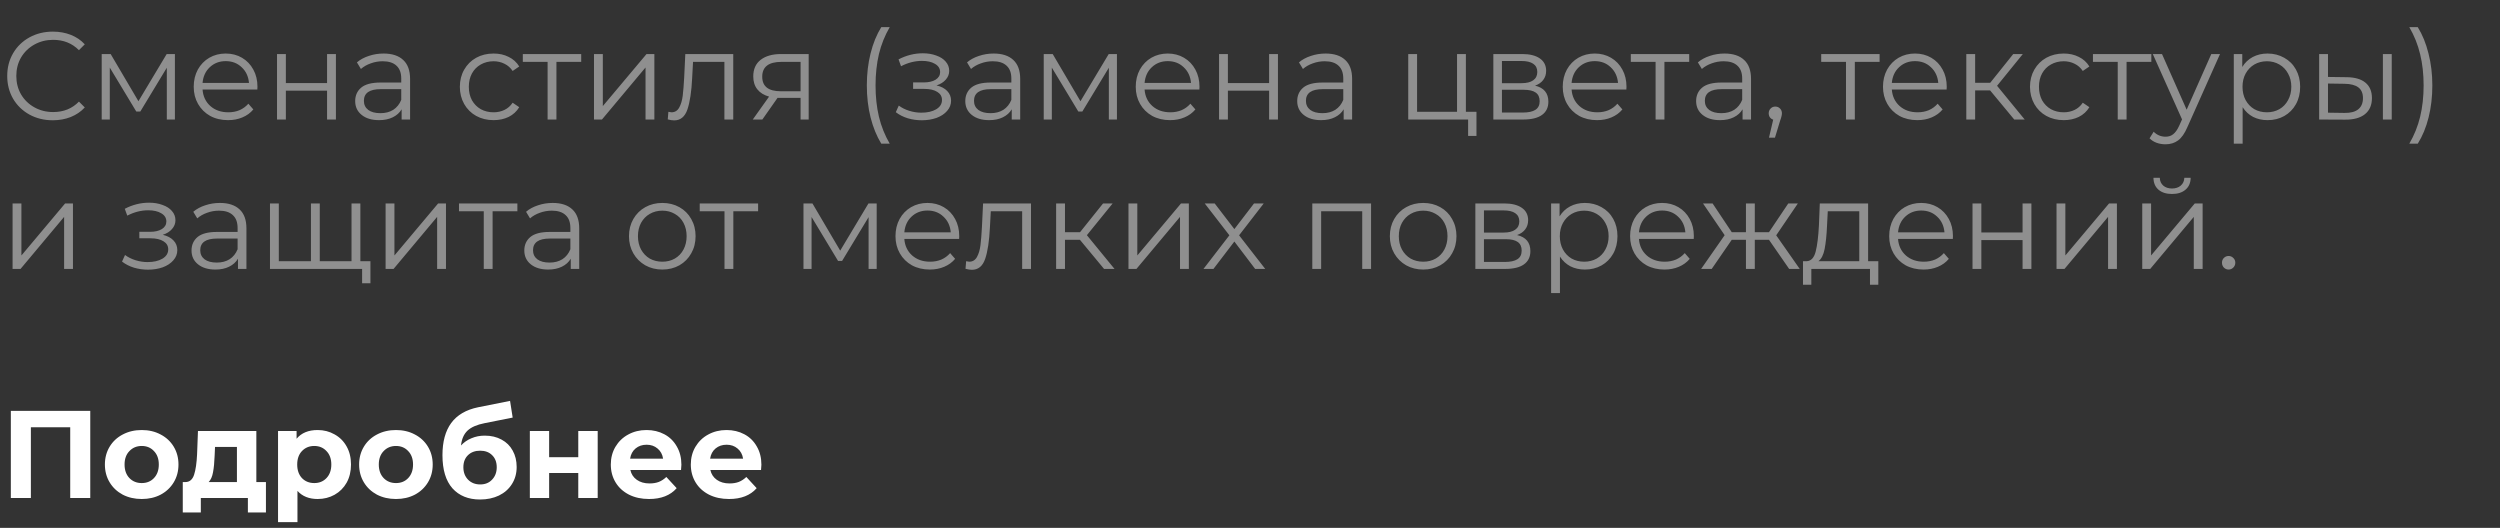
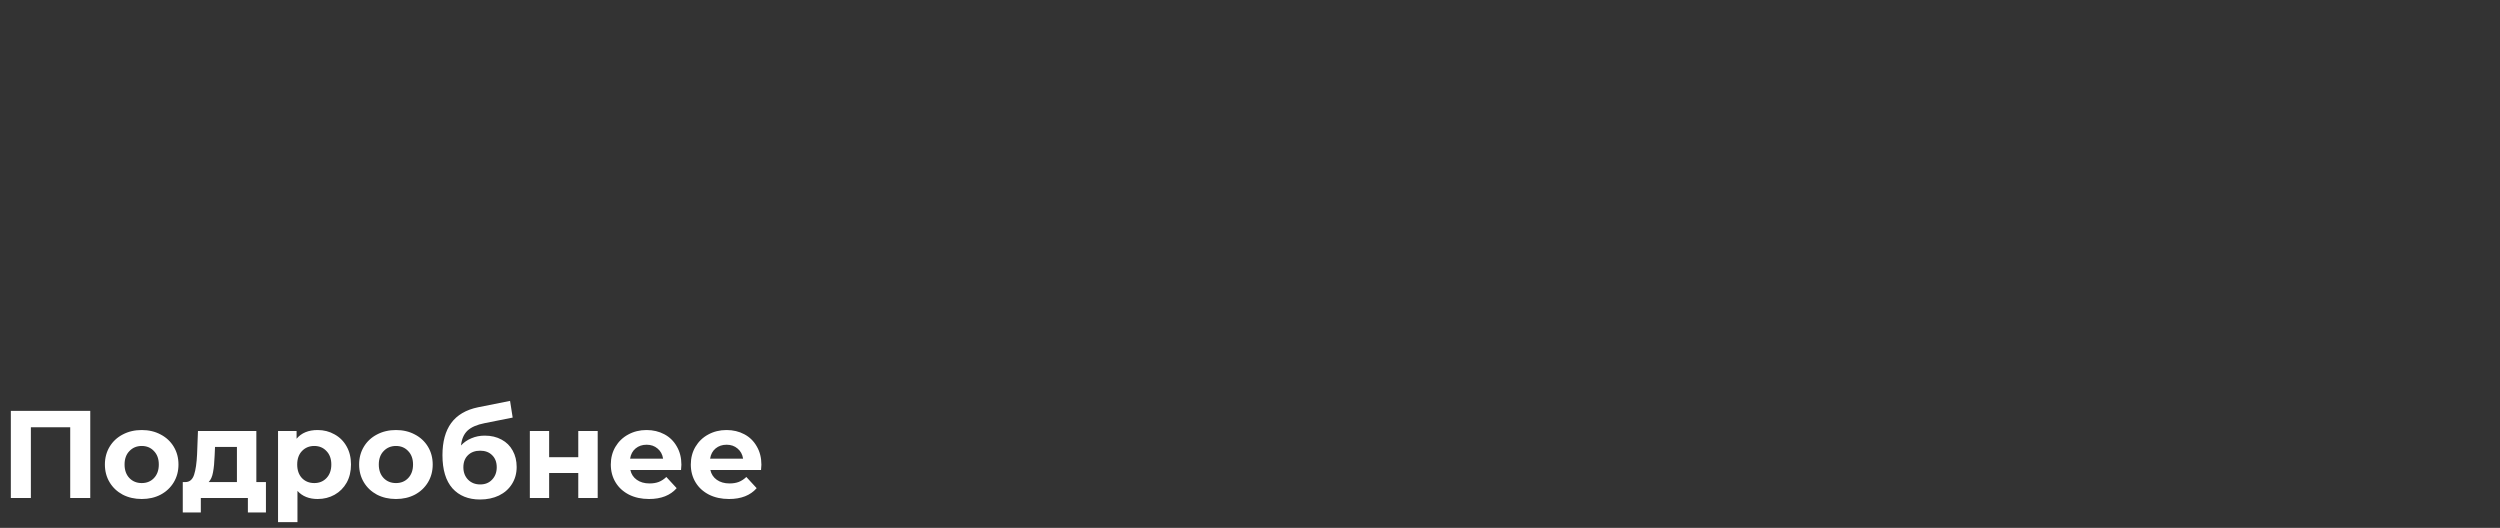
<svg xmlns="http://www.w3.org/2000/svg" width="502" height="106" viewBox="0 0 502 106" fill="none">
  <rect x="0" y="0" width="502" height="106" fill="#333333" stroke="none" />
  <path d="M18.125 82.5V100H14.1V85.8H6.2V100H2.175V82.5H18.125ZM28.463 100.2C27.046 100.2 25.771 99.908 24.638 99.325C23.521 98.725 22.646 97.9 22.013 96.85C21.38 95.8 21.063 94.608 21.063 93.275C21.063 91.942 21.38 90.75 22.013 89.7C22.646 88.65 23.521 87.833 24.638 87.25C25.771 86.65 27.046 86.35 28.463 86.35C29.88 86.35 31.146 86.65 32.263 87.25C33.38 87.833 34.255 88.65 34.888 89.7C35.521 90.75 35.838 91.942 35.838 93.275C35.838 94.608 35.521 95.8 34.888 96.85C34.255 97.9 33.38 98.725 32.263 99.325C31.146 99.908 29.88 100.2 28.463 100.2ZM28.463 97C29.463 97 30.28 96.667 30.913 96C31.563 95.317 31.888 94.408 31.888 93.275C31.888 92.142 31.563 91.242 30.913 90.575C30.28 89.892 29.463 89.55 28.463 89.55C27.463 89.55 26.638 89.892 25.988 90.575C25.338 91.242 25.013 92.142 25.013 93.275C25.013 94.408 25.338 95.317 25.988 96C26.638 96.667 27.463 97 28.463 97ZM53.4 96.8V102.9H49.775V100H40.325V102.9H36.7V96.8H37.25C38.084 96.783 38.658 96.292 38.975 95.325C39.292 94.358 39.492 92.983 39.575 91.2L39.75 86.55H51.475V96.8H53.4ZM43.1 91.475C43.05 92.842 42.942 93.958 42.775 94.825C42.625 95.692 42.334 96.35 41.9 96.8H47.575V89.75H43.175L43.1 91.475ZM63.779 86.35C65.029 86.35 66.163 86.642 67.18 87.225C68.213 87.792 69.021 88.6 69.605 89.65C70.188 90.683 70.48 91.892 70.48 93.275C70.48 94.658 70.188 95.875 69.605 96.925C69.021 97.958 68.213 98.767 67.18 99.35C66.163 99.917 65.029 100.2 63.779 100.2C62.063 100.2 60.713 99.658 59.73 98.575V104.85H55.83V86.55H59.554V88.1C60.521 86.933 61.929 86.35 63.779 86.35ZM63.105 97C64.105 97 64.921 96.667 65.555 96C66.204 95.317 66.529 94.408 66.529 93.275C66.529 92.142 66.204 91.242 65.555 90.575C64.921 89.892 64.105 89.55 63.105 89.55C62.105 89.55 61.279 89.892 60.63 90.575C59.996 91.242 59.679 92.142 59.679 93.275C59.679 94.408 59.996 95.317 60.63 96C61.279 96.667 62.105 97 63.105 97ZM79.513 100.2C78.096 100.2 76.821 99.908 75.688 99.325C74.571 98.725 73.696 97.9 73.063 96.85C72.43 95.8 72.113 94.608 72.113 93.275C72.113 91.942 72.43 90.75 73.063 89.7C73.696 88.65 74.571 87.833 75.688 87.25C76.821 86.65 78.096 86.35 79.513 86.35C80.93 86.35 82.196 86.65 83.313 87.25C84.43 87.833 85.305 88.65 85.938 89.7C86.571 90.75 86.888 91.942 86.888 93.275C86.888 94.608 86.571 95.8 85.938 96.85C85.305 97.9 84.43 98.725 83.313 99.325C82.196 99.908 80.93 100.2 79.513 100.2ZM79.513 97C80.513 97 81.33 96.667 81.963 96C82.613 95.317 82.938 94.408 82.938 93.275C82.938 92.142 82.613 91.242 81.963 90.575C81.33 89.892 80.513 89.55 79.513 89.55C78.513 89.55 77.688 89.892 77.038 90.575C76.388 91.242 76.063 92.142 76.063 93.275C76.063 94.408 76.388 95.317 77.038 96C77.688 96.667 78.513 97 79.513 97ZM97.345 87.475C98.629 87.475 99.754 87.742 100.72 88.275C101.687 88.792 102.429 89.525 102.945 90.475C103.479 91.425 103.745 92.525 103.745 93.775C103.745 95.058 103.429 96.2 102.795 97.2C102.179 98.183 101.312 98.95 100.195 99.5C99.079 100.033 97.812 100.3 96.395 100.3C94.045 100.3 92.195 99.55 90.845 98.05C89.512 96.533 88.845 94.317 88.845 91.4C88.845 88.7 89.429 86.55 90.595 84.95C91.779 83.333 93.587 82.275 96.02 81.775L102.42 80.5L102.945 83.85L97.295 84.975C95.762 85.275 94.62 85.775 93.87 86.475C93.137 87.175 92.704 88.167 92.57 89.45C93.154 88.817 93.854 88.333 94.67 88C95.487 87.65 96.379 87.475 97.345 87.475ZM96.42 97.275C97.42 97.275 98.22 96.95 98.82 96.3C99.437 95.65 99.745 94.825 99.745 93.825C99.745 92.808 99.437 92 98.82 91.4C98.22 90.8 97.42 90.5 96.42 90.5C95.404 90.5 94.587 90.8 93.97 91.4C93.354 92 93.045 92.808 93.045 93.825C93.045 94.842 93.362 95.675 93.995 96.325C94.629 96.958 95.437 97.275 96.42 97.275ZM106.392 86.55H110.267V91.8H116.117V86.55H120.017V100H116.117V94.975H110.267V100H106.392V86.55ZM136.825 93.325C136.825 93.375 136.8 93.725 136.75 94.375H126.575C126.758 95.208 127.192 95.867 127.875 96.35C128.558 96.833 129.408 97.075 130.425 97.075C131.125 97.075 131.742 96.975 132.275 96.775C132.825 96.558 133.333 96.225 133.8 95.775L135.875 98.025C134.608 99.475 132.758 100.2 130.325 100.2C128.808 100.2 127.467 99.908 126.3 99.325C125.133 98.725 124.233 97.9 123.6 96.85C122.967 95.8 122.65 94.608 122.65 93.275C122.65 91.958 122.958 90.775 123.575 89.725C124.208 88.658 125.067 87.833 126.15 87.25C127.25 86.65 128.475 86.35 129.825 86.35C131.142 86.35 132.333 86.633 133.4 87.2C134.467 87.767 135.3 88.583 135.9 89.65C136.517 90.7 136.825 91.925 136.825 93.325ZM129.85 89.3C128.967 89.3 128.225 89.55 127.625 90.05C127.025 90.55 126.658 91.233 126.525 92.1H133.15C133.017 91.25 132.65 90.575 132.05 90.075C131.45 89.558 130.717 89.3 129.85 89.3ZM152.889 93.325C152.889 93.375 152.864 93.725 152.814 94.375H142.639C142.823 95.208 143.256 95.867 143.939 96.35C144.623 96.833 145.473 97.075 146.489 97.075C147.189 97.075 147.806 96.975 148.339 96.775C148.889 96.558 149.398 96.225 149.864 95.775L151.939 98.025C150.673 99.475 148.823 100.2 146.389 100.2C144.873 100.2 143.531 99.908 142.364 99.325C141.198 98.725 140.298 97.9 139.664 96.85C139.031 95.8 138.714 94.608 138.714 93.275C138.714 91.958 139.023 90.775 139.639 89.725C140.273 88.658 141.131 87.833 142.214 87.25C143.314 86.65 144.539 86.35 145.889 86.35C147.206 86.35 148.398 86.633 149.464 87.2C150.531 87.767 151.364 88.583 151.964 89.65C152.581 90.7 152.889 91.925 152.889 93.325ZM145.914 89.3C145.031 89.3 144.289 89.55 143.689 90.05C143.089 90.55 142.723 91.233 142.589 92.1H149.214C149.081 91.25 148.714 90.575 148.114 90.075C147.514 89.558 146.781 89.3 145.914 89.3Z" fill="white" />
-   <path d="M10.6 24.15C8.867 24.15 7.3 23.767 5.9 23C4.517 22.233 3.425 21.175 2.625 19.825C1.842 18.458 1.45 16.933 1.45 15.25C1.45 13.567 1.842 12.05 2.625 10.7C3.425 9.333 4.525 8.267 5.925 7.5C7.325 6.733 8.892 6.35 10.625 6.35C11.925 6.35 13.125 6.567 14.225 7C15.325 7.433 16.258 8.067 17.025 8.9L15.85 10.075C14.483 8.692 12.758 8 10.675 8C9.292 8 8.033 8.317 6.9 8.95C5.767 9.583 4.875 10.45 4.225 11.55C3.592 12.65 3.275 13.883 3.275 15.25C3.275 16.617 3.592 17.85 4.225 18.95C4.875 20.05 5.767 20.917 6.9 21.55C8.033 22.183 9.292 22.5 10.675 22.5C12.775 22.5 14.5 21.8 15.85 20.4L17.025 21.575C16.258 22.408 15.317 23.05 14.2 23.5C13.1 23.933 11.9 24.15 10.6 24.15ZM35.12 10.85V24H33.495V13.6L28.171 22.4H27.37L22.046 13.575V24H20.421V10.85H22.221L27.796 20.325L33.471 10.85H35.12ZM51.672 17.975H40.672C40.772 19.342 41.297 20.45 42.246 21.3C43.197 22.133 44.397 22.55 45.846 22.55C46.663 22.55 47.413 22.408 48.096 22.125C48.78 21.825 49.371 21.392 49.871 20.825L50.871 21.975C50.288 22.675 49.555 23.208 48.672 23.575C47.805 23.942 46.846 24.125 45.797 24.125C44.447 24.125 43.246 23.842 42.197 23.275C41.163 22.692 40.355 21.892 39.772 20.875C39.188 19.858 38.897 18.708 38.897 17.425C38.897 16.142 39.172 14.992 39.721 13.975C40.288 12.958 41.055 12.167 42.022 11.6C43.005 11.033 44.105 10.75 45.322 10.75C46.538 10.75 47.63 11.033 48.596 11.6C49.563 12.167 50.322 12.958 50.871 13.975C51.422 14.975 51.697 16.125 51.697 17.425L51.672 17.975ZM45.322 12.275C44.055 12.275 42.988 12.683 42.121 13.5C41.272 14.3 40.788 15.35 40.672 16.65H49.996C49.88 15.35 49.388 14.3 48.522 13.5C47.672 12.683 46.605 12.275 45.322 12.275ZM55.626 10.85H57.401V16.675H65.676V10.85H67.451V24H65.676V18.2H57.401V24H55.626V10.85ZM77.021 10.75C78.737 10.75 80.054 11.183 80.971 12.05C81.887 12.9 82.346 14.167 82.346 15.85V24H80.646V21.95C80.246 22.633 79.654 23.167 78.871 23.55C78.104 23.933 77.187 24.125 76.121 24.125C74.654 24.125 73.487 23.775 72.621 23.075C71.754 22.375 71.321 21.45 71.321 20.3C71.321 19.183 71.721 18.283 72.521 17.6C73.337 16.917 74.629 16.575 76.396 16.575H80.571V15.775C80.571 14.642 80.254 13.783 79.621 13.2C78.987 12.6 78.062 12.3 76.846 12.3C76.012 12.3 75.212 12.442 74.446 12.725C73.679 12.992 73.021 13.367 72.471 13.85L71.671 12.525C72.337 11.958 73.137 11.525 74.071 11.225C75.004 10.908 75.987 10.75 77.021 10.75ZM76.396 22.725C77.396 22.725 78.254 22.5 78.971 22.05C79.687 21.583 80.221 20.917 80.571 20.05V17.9H76.446C74.196 17.9 73.071 18.683 73.071 20.25C73.071 21.017 73.362 21.625 73.946 22.075C74.529 22.508 75.346 22.725 76.396 22.725ZM99.114 24.125C97.814 24.125 96.647 23.842 95.614 23.275C94.597 22.708 93.797 21.917 93.214 20.9C92.63 19.867 92.339 18.708 92.339 17.425C92.339 16.142 92.63 14.992 93.214 13.975C93.797 12.958 94.597 12.167 95.614 11.6C96.647 11.033 97.814 10.75 99.114 10.75C100.247 10.75 101.256 10.975 102.139 11.425C103.039 11.858 103.747 12.5 104.264 13.35L102.939 14.25C102.506 13.6 101.956 13.117 101.289 12.8C100.622 12.467 99.897 12.3 99.114 12.3C98.164 12.3 97.305 12.517 96.539 12.95C95.789 13.367 95.197 13.967 94.764 14.75C94.347 15.533 94.139 16.425 94.139 17.425C94.139 18.442 94.347 19.342 94.764 20.125C95.197 20.892 95.789 21.492 96.539 21.925C97.305 22.342 98.164 22.55 99.114 22.55C99.897 22.55 100.622 22.392 101.289 22.075C101.956 21.758 102.506 21.275 102.939 20.625L104.264 21.525C103.747 22.375 103.039 23.025 102.139 23.475C101.239 23.908 100.231 24.125 99.114 24.125ZM116.707 12.425H111.732V24H109.957V12.425H104.982V10.85H116.707V12.425ZM119.273 10.85H121.048V21.3L129.823 10.85H131.398V24H129.623V13.55L120.873 24H119.273V10.85ZM147.235 10.85V24H145.46V12.425H139.16L138.985 15.675C138.852 18.408 138.535 20.508 138.035 21.975C137.535 23.442 136.643 24.175 135.36 24.175C135.01 24.175 134.585 24.108 134.085 23.975L134.21 22.45C134.51 22.517 134.718 22.55 134.835 22.55C135.518 22.55 136.035 22.233 136.385 21.6C136.735 20.967 136.968 20.183 137.085 19.25C137.202 18.317 137.302 17.083 137.385 15.55L137.61 10.85H147.235ZM162.381 10.85V24H160.756V19.65H156.631H156.131L153.081 24H151.156L154.431 19.4C153.414 19.117 152.631 18.633 152.081 17.95C151.531 17.267 151.256 16.4 151.256 15.35C151.256 13.883 151.756 12.767 152.756 12C153.756 11.233 155.123 10.85 156.856 10.85H162.381ZM153.056 15.4C153.056 17.35 154.298 18.325 156.781 18.325H160.756V12.425H156.906C154.339 12.425 153.056 13.417 153.056 15.4ZM176.96 28.85C176.027 27.317 175.31 25.558 174.81 23.575C174.31 21.575 174.06 19.433 174.06 17.15C174.06 14.867 174.31 12.725 174.81 10.725C175.31 8.708 176.027 6.95 176.96 5.45H178.66C177.677 7.133 176.952 8.942 176.485 10.875C176.035 12.808 175.81 14.9 175.81 17.15C175.81 19.4 176.035 21.492 176.485 23.425C176.952 25.358 177.677 27.167 178.66 28.85H176.96ZM188.051 17.15C188.984 17.367 189.701 17.742 190.201 18.275C190.718 18.808 190.976 19.458 190.976 20.225C190.976 20.992 190.709 21.675 190.176 22.275C189.659 22.875 188.951 23.342 188.051 23.675C187.151 23.992 186.159 24.15 185.076 24.15C184.126 24.15 183.193 24.017 182.276 23.75C181.359 23.467 180.559 23.058 179.876 22.525L180.476 21.2C181.076 21.65 181.776 22 182.576 22.25C183.376 22.5 184.184 22.625 185.001 22.625C186.218 22.625 187.209 22.4 187.976 21.95C188.759 21.483 189.151 20.858 189.151 20.075C189.151 19.375 188.834 18.833 188.201 18.45C187.568 18.05 186.701 17.85 185.601 17.85H183.351V16.55H185.501C186.484 16.55 187.276 16.367 187.876 16C188.476 15.617 188.776 15.108 188.776 14.475C188.776 13.775 188.434 13.225 187.751 12.825C187.084 12.425 186.209 12.225 185.126 12.225C183.709 12.225 182.309 12.583 180.926 13.3L180.426 11.925C181.993 11.108 183.618 10.7 185.301 10.7C186.301 10.7 187.201 10.85 188.001 11.15C188.818 11.433 189.451 11.842 189.901 12.375C190.368 12.908 190.601 13.525 190.601 14.225C190.601 14.892 190.368 15.483 189.901 16C189.451 16.517 188.834 16.9 188.051 17.15ZM199.53 10.75C201.247 10.75 202.564 11.183 203.48 12.05C204.397 12.9 204.855 14.167 204.855 15.85V24H203.155V21.95C202.755 22.633 202.164 23.167 201.38 23.55C200.614 23.933 199.697 24.125 198.63 24.125C197.164 24.125 195.997 23.775 195.13 23.075C194.264 22.375 193.83 21.45 193.83 20.3C193.83 19.183 194.23 18.283 195.03 17.6C195.847 16.917 197.139 16.575 198.905 16.575H203.08V15.775C203.08 14.642 202.764 13.783 202.13 13.2C201.497 12.6 200.572 12.3 199.355 12.3C198.522 12.3 197.722 12.442 196.955 12.725C196.189 12.992 195.53 13.367 194.98 13.85L194.18 12.525C194.847 11.958 195.647 11.525 196.58 11.225C197.514 10.908 198.497 10.75 199.53 10.75ZM198.905 22.725C199.905 22.725 200.764 22.5 201.48 22.05C202.197 21.583 202.73 20.917 203.08 20.05V17.9H198.955C196.705 17.9 195.58 18.683 195.58 20.25C195.58 21.017 195.872 21.625 196.455 22.075C197.039 22.508 197.855 22.725 198.905 22.725ZM224.281 10.85V24H222.656V13.6L217.331 22.4H216.531L211.206 13.575V24H209.581V10.85H211.381L216.956 20.325L222.631 10.85H224.281ZM240.832 17.975H229.832C229.932 19.342 230.457 20.45 231.407 21.3C232.357 22.133 233.557 22.55 235.007 22.55C235.823 22.55 236.573 22.408 237.257 22.125C237.94 21.825 238.532 21.392 239.032 20.825L240.032 21.975C239.448 22.675 238.715 23.208 237.832 23.575C236.965 23.942 236.007 24.125 234.957 24.125C233.607 24.125 232.407 23.842 231.357 23.275C230.323 22.692 229.515 21.892 228.932 20.875C228.348 19.858 228.057 18.708 228.057 17.425C228.057 16.142 228.332 14.992 228.882 13.975C229.448 12.958 230.215 12.167 231.182 11.6C232.165 11.033 233.265 10.75 234.482 10.75C235.698 10.75 236.79 11.033 237.757 11.6C238.723 12.167 239.482 12.958 240.032 13.975C240.582 14.975 240.857 16.125 240.857 17.425L240.832 17.975ZM234.482 12.275C233.215 12.275 232.148 12.683 231.282 13.5C230.432 14.3 229.948 15.35 229.832 16.65H239.157C239.04 15.35 238.548 14.3 237.682 13.5C236.832 12.683 235.765 12.275 234.482 12.275ZM244.786 10.85H246.561V16.675H254.836V10.85H256.611V24H254.836V18.2H246.561V24H244.786V10.85ZM266.181 10.75C267.898 10.75 269.214 11.183 270.131 12.05C271.048 12.9 271.506 14.167 271.506 15.85V24H269.806V21.95C269.406 22.633 268.814 23.167 268.031 23.55C267.264 23.933 266.348 24.125 265.281 24.125C263.814 24.125 262.648 23.775 261.781 23.075C260.914 22.375 260.481 21.45 260.481 20.3C260.481 19.183 260.881 18.283 261.681 17.6C262.498 16.917 263.789 16.575 265.556 16.575H269.731V15.775C269.731 14.642 269.414 13.783 268.781 13.2C268.148 12.6 267.223 12.3 266.006 12.3C265.173 12.3 264.373 12.442 263.606 12.725C262.839 12.992 262.181 13.367 261.631 13.85L260.831 12.525C261.498 11.958 262.298 11.525 263.231 11.225C264.164 10.908 265.148 10.75 266.181 10.75ZM265.556 22.725C266.556 22.725 267.414 22.5 268.131 22.05C268.848 21.583 269.381 20.917 269.731 20.05V17.9H265.606C263.356 17.9 262.231 18.683 262.231 20.25C262.231 21.017 262.523 21.625 263.106 22.075C263.689 22.508 264.506 22.725 265.556 22.725ZM296.474 22.45V27.3H294.799V24H282.774V10.85H284.549V22.45H292.574V10.85H294.349V22.45H296.474ZM308.239 17.2C310.022 17.617 310.914 18.692 310.914 20.425C310.914 21.575 310.489 22.458 309.639 23.075C308.789 23.692 307.522 24 305.839 24H299.864V10.85H305.664C307.164 10.85 308.339 11.142 309.189 11.725C310.039 12.308 310.464 13.142 310.464 14.225C310.464 14.942 310.264 15.558 309.864 16.075C309.481 16.575 308.939 16.95 308.239 17.2ZM301.589 16.7H305.539C306.556 16.7 307.331 16.508 307.864 16.125C308.414 15.742 308.689 15.183 308.689 14.45C308.689 13.717 308.414 13.167 307.864 12.8C307.331 12.433 306.556 12.25 305.539 12.25H301.589V16.7ZM305.764 22.6C306.897 22.6 307.747 22.417 308.314 22.05C308.881 21.683 309.164 21.108 309.164 20.325C309.164 19.542 308.906 18.967 308.389 18.6C307.872 18.217 307.056 18.025 305.939 18.025H301.589V22.6H305.764ZM326.574 17.975H315.574C315.674 19.342 316.199 20.45 317.149 21.3C318.099 22.133 319.299 22.55 320.749 22.55C321.565 22.55 322.315 22.408 322.999 22.125C323.682 21.825 324.274 21.392 324.774 20.825L325.774 21.975C325.19 22.675 324.457 23.208 323.574 23.575C322.707 23.942 321.749 24.125 320.699 24.125C319.349 24.125 318.149 23.842 317.099 23.275C316.065 22.692 315.257 21.892 314.674 20.875C314.09 19.858 313.799 18.708 313.799 17.425C313.799 16.142 314.074 14.992 314.624 13.975C315.19 12.958 315.957 12.167 316.924 11.6C317.907 11.033 319.007 10.75 320.224 10.75C321.44 10.75 322.532 11.033 323.499 11.6C324.465 12.167 325.224 12.958 325.774 13.975C326.324 14.975 326.599 16.125 326.599 17.425L326.574 17.975ZM320.224 12.275C318.957 12.275 317.89 12.683 317.024 13.5C316.174 14.3 315.69 15.35 315.574 16.65H324.899C324.782 15.35 324.29 14.3 323.424 13.5C322.574 12.683 321.507 12.275 320.224 12.275ZM339.192 12.425H334.217V24H332.442V12.425H327.467V10.85H339.192V12.425ZM346.283 10.75C348 10.75 349.317 11.183 350.233 12.05C351.15 12.9 351.608 14.167 351.608 15.85V24H349.908V21.95C349.508 22.633 348.917 23.167 348.133 23.55C347.367 23.933 346.45 24.125 345.383 24.125C343.917 24.125 342.75 23.775 341.883 23.075C341.017 22.375 340.583 21.45 340.583 20.3C340.583 19.183 340.983 18.283 341.783 17.6C342.6 16.917 343.892 16.575 345.658 16.575H349.833V15.775C349.833 14.642 349.517 13.783 348.883 13.2C348.25 12.6 347.325 12.3 346.108 12.3C345.275 12.3 344.475 12.442 343.708 12.725C342.942 12.992 342.283 13.367 341.733 13.85L340.933 12.525C341.6 11.958 342.4 11.525 343.333 11.225C344.267 10.908 345.25 10.75 346.283 10.75ZM345.658 22.725C346.658 22.725 347.517 22.5 348.233 22.05C348.95 21.583 349.483 20.917 349.833 20.05V17.9H345.708C343.458 17.9 342.333 18.683 342.333 20.25C342.333 21.017 342.625 21.625 343.208 22.075C343.792 22.508 344.608 22.725 345.658 22.725ZM356.484 21.4C356.867 21.4 357.184 21.533 357.434 21.8C357.684 22.05 357.809 22.367 357.809 22.75C357.809 22.95 357.775 23.167 357.709 23.4C357.659 23.633 357.575 23.9 357.459 24.2L356.409 27.65H355.209L356.059 24.025C355.792 23.942 355.575 23.792 355.409 23.575C355.242 23.342 355.159 23.067 355.159 22.75C355.159 22.367 355.284 22.05 355.534 21.8C355.784 21.533 356.1 21.4 356.484 21.4ZM377.424 12.425H372.449V24H370.674V12.425H365.699V10.85H377.424V12.425ZM390.88 17.975H379.88C379.98 19.342 380.505 20.45 381.455 21.3C382.405 22.133 383.605 22.55 385.055 22.55C385.872 22.55 386.622 22.408 387.305 22.125C387.989 21.825 388.58 21.392 389.08 20.825L390.08 21.975C389.497 22.675 388.764 23.208 387.88 23.575C387.014 23.942 386.055 24.125 385.005 24.125C383.655 24.125 382.455 23.842 381.405 23.275C380.372 22.692 379.564 21.892 378.98 20.875C378.397 19.858 378.105 18.708 378.105 17.425C378.105 16.142 378.38 14.992 378.93 13.975C379.497 12.958 380.264 12.167 381.23 11.6C382.214 11.033 383.314 10.75 384.53 10.75C385.747 10.75 386.839 11.033 387.805 11.6C388.772 12.167 389.53 12.958 390.08 13.975C390.63 14.975 390.905 16.125 390.905 17.425L390.88 17.975ZM384.53 12.275C383.264 12.275 382.197 12.683 381.33 13.5C380.48 14.3 379.997 15.35 379.88 16.65H389.205C389.089 15.35 388.597 14.3 387.73 13.5C386.88 12.683 385.814 12.275 384.53 12.275ZM399.61 18.15H396.61V24H394.835V10.85H396.61V16.625H399.635L404.26 10.85H406.185L401.01 17.225L406.56 24H404.46L399.61 18.15ZM414.397 24.125C413.097 24.125 411.93 23.842 410.897 23.275C409.88 22.708 409.08 21.917 408.497 20.9C407.914 19.867 407.622 18.708 407.622 17.425C407.622 16.142 407.914 14.992 408.497 13.975C409.08 12.958 409.88 12.167 410.897 11.6C411.93 11.033 413.097 10.75 414.397 10.75C415.53 10.75 416.539 10.975 417.422 11.425C418.322 11.858 419.03 12.5 419.547 13.35L418.222 14.25C417.789 13.6 417.239 13.117 416.572 12.8C415.905 12.467 415.18 12.3 414.397 12.3C413.447 12.3 412.589 12.517 411.822 12.95C411.072 13.367 410.48 13.967 410.047 14.75C409.63 15.533 409.422 16.425 409.422 17.425C409.422 18.442 409.63 19.342 410.047 20.125C410.48 20.892 411.072 21.492 411.822 21.925C412.589 22.342 413.447 22.55 414.397 22.55C415.18 22.55 415.905 22.392 416.572 22.075C417.239 21.758 417.789 21.275 418.222 20.625L419.547 21.525C419.03 22.375 418.322 23.025 417.422 23.475C416.522 23.908 415.514 24.125 414.397 24.125ZM431.99 12.425H427.015V24H425.24V12.425H420.265V10.85H431.99V12.425ZM445.78 10.85L439.205 25.575C438.672 26.808 438.055 27.683 437.355 28.2C436.655 28.717 435.813 28.975 434.83 28.975C434.197 28.975 433.605 28.875 433.055 28.675C432.505 28.475 432.03 28.175 431.63 27.775L432.455 26.45C433.122 27.117 433.922 27.45 434.855 27.45C435.455 27.45 435.963 27.283 436.38 26.95C436.813 26.617 437.213 26.05 437.58 25.25L438.155 23.975L432.28 10.85H434.13L439.08 22.025L444.03 10.85H445.78ZM455.321 10.75C456.554 10.75 457.671 11.033 458.671 11.6C459.671 12.15 460.454 12.933 461.021 13.95C461.587 14.967 461.871 16.125 461.871 17.425C461.871 18.742 461.587 19.908 461.021 20.925C460.454 21.942 459.671 22.733 458.671 23.3C457.687 23.85 456.571 24.125 455.321 24.125C454.254 24.125 453.287 23.908 452.421 23.475C451.571 23.025 450.871 22.375 450.321 21.525V28.85H448.546V10.85H450.246V13.45C450.779 12.583 451.479 11.917 452.346 11.45C453.229 10.983 454.221 10.75 455.321 10.75ZM455.196 22.55C456.112 22.55 456.946 22.342 457.696 21.925C458.446 21.492 459.029 20.883 459.446 20.1C459.879 19.317 460.096 18.425 460.096 17.425C460.096 16.425 459.879 15.542 459.446 14.775C459.029 13.992 458.446 13.383 457.696 12.95C456.946 12.517 456.112 12.3 455.196 12.3C454.262 12.3 453.421 12.517 452.671 12.95C451.937 13.383 451.354 13.992 450.921 14.775C450.504 15.542 450.296 16.425 450.296 17.425C450.296 18.425 450.504 19.317 450.921 20.1C451.354 20.883 451.937 21.492 452.671 21.925C453.421 22.342 454.262 22.55 455.196 22.55ZM471.209 15.5C472.859 15.517 474.118 15.883 474.984 16.6C475.851 17.317 476.284 18.35 476.284 19.7C476.284 21.1 475.818 22.175 474.884 22.925C473.951 23.675 472.618 24.042 470.884 24.025L465.684 24V10.85H467.459V15.45L471.209 15.5ZM478.484 10.85H480.259V24H478.484V10.85ZM470.784 22.675C472.001 22.692 472.918 22.45 473.534 21.95C474.168 21.433 474.484 20.683 474.484 19.7C474.484 18.733 474.176 18.017 473.559 17.55C472.943 17.083 472.018 16.842 470.784 16.825L467.459 16.775V22.625L470.784 22.675ZM483.788 28.85C484.771 27.167 485.496 25.367 485.963 23.45C486.43 21.517 486.663 19.417 486.663 17.15C486.663 14.883 486.43 12.792 485.963 10.875C485.496 8.942 484.771 7.133 483.788 5.45H485.488C486.421 6.95 487.138 8.708 487.638 10.725C488.155 12.725 488.413 14.867 488.413 17.15C488.413 19.433 488.163 21.575 487.663 23.575C487.163 25.575 486.438 27.333 485.488 28.85H483.788ZM2.525 40.85H4.3V51.3L13.075 40.85H14.65V54H12.875V43.55L4.125 54H2.525V40.85ZM32.68 47.15C33.613 47.367 34.33 47.742 34.83 48.275C35.347 48.808 35.605 49.458 35.605 50.225C35.605 50.992 35.338 51.675 34.805 52.275C34.288 52.875 33.58 53.342 32.68 53.675C31.78 53.992 30.788 54.15 29.705 54.15C28.755 54.15 27.822 54.017 26.905 53.75C25.988 53.467 25.188 53.058 24.505 52.525L25.105 51.2C25.705 51.65 26.405 52 27.205 52.25C28.005 52.5 28.813 52.625 29.63 52.625C30.847 52.625 31.838 52.4 32.605 51.95C33.388 51.483 33.78 50.858 33.78 50.075C33.78 49.375 33.463 48.833 32.83 48.45C32.197 48.05 31.33 47.85 30.23 47.85H27.98V46.55H30.13C31.113 46.55 31.905 46.367 32.505 46C33.105 45.617 33.405 45.108 33.405 44.475C33.405 43.775 33.063 43.225 32.38 42.825C31.713 42.425 30.838 42.225 29.755 42.225C28.338 42.225 26.938 42.583 25.555 43.3L25.055 41.925C26.622 41.108 28.247 40.7 29.93 40.7C30.93 40.7 31.83 40.85 32.63 41.15C33.447 41.433 34.08 41.842 34.53 42.375C34.997 42.908 35.23 43.525 35.23 44.225C35.23 44.892 34.997 45.483 34.53 46C34.08 46.517 33.463 46.9 32.68 47.15ZM44.159 40.75C45.876 40.75 47.193 41.183 48.109 42.05C49.026 42.9 49.484 44.167 49.484 45.85V54H47.784V51.95C47.384 52.633 46.793 53.167 46.009 53.55C45.243 53.933 44.326 54.125 43.259 54.125C41.793 54.125 40.626 53.775 39.759 53.075C38.893 52.375 38.459 51.45 38.459 50.3C38.459 49.183 38.859 48.283 39.659 47.6C40.476 46.917 41.768 46.575 43.534 46.575H47.709V45.775C47.709 44.642 47.393 43.783 46.759 43.2C46.126 42.6 45.201 42.3 43.984 42.3C43.151 42.3 42.351 42.442 41.584 42.725C40.818 42.992 40.159 43.367 39.609 43.85L38.809 42.525C39.476 41.958 40.276 41.525 41.209 41.225C42.143 40.908 43.126 40.75 44.159 40.75ZM43.534 52.725C44.534 52.725 45.393 52.5 46.109 52.05C46.826 51.583 47.359 50.917 47.709 50.05V47.9H43.584C41.334 47.9 40.209 48.683 40.209 50.25C40.209 51.017 40.501 51.625 41.084 52.075C41.668 52.508 42.484 52.725 43.534 52.725ZM72.36 40.85V54H54.21V40.85H55.985V52.45H62.435V40.85H64.21V52.45H70.585V40.85H72.36ZM74.385 52.45V56.875H72.71V54H70.485V52.45H74.385ZM77.427 40.85H79.202V51.3L87.977 40.85H89.552V54H87.777V43.55L79.027 54H77.427V40.85ZM103.889 42.425H98.914V54H97.139V42.425H92.164V40.85H103.889V42.425ZM110.981 40.75C112.697 40.75 114.014 41.183 114.931 42.05C115.847 42.9 116.306 44.167 116.306 45.85V54H114.606V51.95C114.206 52.633 113.614 53.167 112.831 53.55C112.064 53.933 111.147 54.125 110.081 54.125C108.614 54.125 107.447 53.775 106.581 53.075C105.714 52.375 105.281 51.45 105.281 50.3C105.281 49.183 105.681 48.283 106.481 47.6C107.297 46.917 108.589 46.575 110.356 46.575H114.531V45.775C114.531 44.642 114.214 43.783 113.581 43.2C112.947 42.6 112.022 42.3 110.806 42.3C109.972 42.3 109.172 42.442 108.406 42.725C107.639 42.992 106.981 43.367 106.431 43.85L105.631 42.525C106.297 41.958 107.097 41.525 108.031 41.225C108.964 40.908 109.947 40.75 110.981 40.75ZM110.356 52.725C111.356 52.725 112.214 52.5 112.931 52.05C113.647 51.583 114.181 50.917 114.531 50.05V47.9H110.406C108.156 47.9 107.031 48.683 107.031 50.25C107.031 51.017 107.322 51.625 107.906 52.075C108.489 52.508 109.306 52.725 110.356 52.725ZM132.999 54.125C131.732 54.125 130.59 53.842 129.574 53.275C128.557 52.692 127.757 51.892 127.174 50.875C126.59 49.858 126.299 48.708 126.299 47.425C126.299 46.142 126.59 44.992 127.174 43.975C127.757 42.958 128.557 42.167 129.574 41.6C130.59 41.033 131.732 40.75 132.999 40.75C134.265 40.75 135.407 41.033 136.424 41.6C137.44 42.167 138.232 42.958 138.799 43.975C139.382 44.992 139.674 46.142 139.674 47.425C139.674 48.708 139.382 49.858 138.799 50.875C138.232 51.892 137.44 52.692 136.424 53.275C135.407 53.842 134.265 54.125 132.999 54.125ZM132.999 52.55C133.932 52.55 134.765 52.342 135.499 51.925C136.249 51.492 136.832 50.883 137.249 50.1C137.665 49.317 137.874 48.425 137.874 47.425C137.874 46.425 137.665 45.533 137.249 44.75C136.832 43.967 136.249 43.367 135.499 42.95C134.765 42.517 133.932 42.3 132.999 42.3C132.065 42.3 131.224 42.517 130.474 42.95C129.74 43.367 129.157 43.967 128.724 44.75C128.307 45.533 128.099 46.425 128.099 47.425C128.099 48.425 128.307 49.317 128.724 50.1C129.157 50.883 129.74 51.492 130.474 51.925C131.224 52.342 132.065 52.55 132.999 52.55ZM152.229 42.425H147.254V54H145.479V42.425H140.504V40.85H152.229V42.425ZM176.038 40.85V54H174.413V43.6L169.088 52.4H168.288L162.963 43.575V54H161.338V40.85H163.138L168.713 50.325L174.388 40.85H176.038ZM192.589 47.975H181.589C181.689 49.342 182.214 50.45 183.164 51.3C184.114 52.133 185.314 52.55 186.764 52.55C187.581 52.55 188.331 52.408 189.014 52.125C189.698 51.825 190.289 51.392 190.789 50.825L191.789 51.975C191.206 52.675 190.473 53.208 189.589 53.575C188.723 53.942 187.764 54.125 186.714 54.125C185.364 54.125 184.164 53.842 183.114 53.275C182.081 52.692 181.273 51.892 180.689 50.875C180.106 49.858 179.814 48.708 179.814 47.425C179.814 46.142 180.089 44.992 180.639 43.975C181.206 42.958 181.973 42.167 182.939 41.6C183.923 41.033 185.023 40.75 186.239 40.75C187.456 40.75 188.548 41.033 189.514 41.6C190.481 42.167 191.239 42.958 191.789 43.975C192.339 44.975 192.614 46.125 192.614 47.425L192.589 47.975ZM186.239 42.275C184.973 42.275 183.906 42.683 183.039 43.5C182.189 44.3 181.706 45.35 181.589 46.65H190.914C190.798 45.35 190.306 44.3 189.439 43.5C188.589 42.683 187.523 42.275 186.239 42.275ZM207.025 40.85V54H205.25V42.425H198.95L198.775 45.675C198.642 48.408 198.325 50.508 197.825 51.975C197.325 53.442 196.433 54.175 195.15 54.175C194.8 54.175 194.375 54.108 193.875 53.975L194 52.45C194.3 52.517 194.508 52.55 194.625 52.55C195.308 52.55 195.825 52.233 196.175 51.6C196.525 50.967 196.758 50.183 196.875 49.25C196.992 48.317 197.092 47.083 197.175 45.55L197.4 40.85H207.025ZM216.846 48.15H213.846V54H212.071V40.85H213.846V46.625H216.871L221.496 40.85H223.421L218.246 47.225L223.796 54H221.696L216.846 48.15ZM226.597 40.85H228.372V51.3L237.147 40.85H238.722V54H236.947V43.55L228.197 54H226.597V40.85ZM252.034 54L247.859 48.5L243.659 54H241.659L246.859 47.25L241.909 40.85H243.909L247.859 46L251.809 40.85H253.759L248.809 47.25L254.059 54H252.034ZM275.311 40.85V54H273.536V42.425H265.286V54H263.511V40.85H275.311ZM285.782 54.125C284.515 54.125 283.374 53.842 282.357 53.275C281.34 52.692 280.54 51.892 279.957 50.875C279.374 49.858 279.082 48.708 279.082 47.425C279.082 46.142 279.374 44.992 279.957 43.975C280.54 42.958 281.34 42.167 282.357 41.6C283.374 41.033 284.515 40.75 285.782 40.75C287.049 40.75 288.19 41.033 289.207 41.6C290.224 42.167 291.015 42.958 291.582 43.975C292.165 44.992 292.457 46.142 292.457 47.425C292.457 48.708 292.165 49.858 291.582 50.875C291.015 51.892 290.224 52.692 289.207 53.275C288.19 53.842 287.049 54.125 285.782 54.125ZM285.782 52.55C286.715 52.55 287.549 52.342 288.282 51.925C289.032 51.492 289.615 50.883 290.032 50.1C290.449 49.317 290.657 48.425 290.657 47.425C290.657 46.425 290.449 45.533 290.032 44.75C289.615 43.967 289.032 43.367 288.282 42.95C287.549 42.517 286.715 42.3 285.782 42.3C284.849 42.3 284.007 42.517 283.257 42.95C282.524 43.367 281.94 43.967 281.507 44.75C281.09 45.533 280.882 46.425 280.882 47.425C280.882 48.425 281.09 49.317 281.507 50.1C281.94 50.883 282.524 51.492 283.257 51.925C284.007 52.342 284.849 52.55 285.782 52.55ZM304.626 47.2C306.409 47.617 307.301 48.692 307.301 50.425C307.301 51.575 306.876 52.458 306.026 53.075C305.176 53.692 303.909 54 302.226 54H296.251V40.85H302.051C303.551 40.85 304.726 41.142 305.576 41.725C306.426 42.308 306.851 43.142 306.851 44.225C306.851 44.942 306.651 45.558 306.251 46.075C305.867 46.575 305.326 46.95 304.626 47.2ZM297.976 46.7H301.926C302.942 46.7 303.717 46.508 304.251 46.125C304.801 45.742 305.076 45.183 305.076 44.45C305.076 43.717 304.801 43.167 304.251 42.8C303.717 42.433 302.942 42.25 301.926 42.25H297.976V46.7ZM302.151 52.6C303.284 52.6 304.134 52.417 304.701 52.05C305.267 51.683 305.551 51.108 305.551 50.325C305.551 49.542 305.292 48.967 304.776 48.6C304.259 48.217 303.442 48.025 302.326 48.025H297.976V52.6H302.151ZM318.236 40.75C319.469 40.75 320.586 41.033 321.586 41.6C322.586 42.15 323.369 42.933 323.936 43.95C324.502 44.967 324.786 46.125 324.786 47.425C324.786 48.742 324.502 49.908 323.936 50.925C323.369 51.942 322.586 52.733 321.586 53.3C320.602 53.85 319.486 54.125 318.236 54.125C317.169 54.125 316.202 53.908 315.336 53.475C314.486 53.025 313.786 52.375 313.236 51.525V58.85H311.461V40.85H313.161V43.45C313.694 42.583 314.394 41.917 315.261 41.45C316.144 40.983 317.136 40.75 318.236 40.75ZM318.111 52.55C319.027 52.55 319.861 52.342 320.611 51.925C321.361 51.492 321.944 50.883 322.361 50.1C322.794 49.317 323.011 48.425 323.011 47.425C323.011 46.425 322.794 45.542 322.361 44.775C321.944 43.992 321.361 43.383 320.611 42.95C319.861 42.517 319.027 42.3 318.111 42.3C317.177 42.3 316.336 42.517 315.586 42.95C314.852 43.383 314.269 43.992 313.836 44.775C313.419 45.542 313.211 46.425 313.211 47.425C313.211 48.425 313.419 49.317 313.836 50.1C314.269 50.883 314.852 51.492 315.586 51.925C316.336 52.342 317.177 52.55 318.111 52.55ZM340.099 47.975H329.099C329.199 49.342 329.724 50.45 330.674 51.3C331.624 52.133 332.824 52.55 334.274 52.55C335.091 52.55 335.841 52.408 336.524 52.125C337.208 51.825 337.799 51.392 338.299 50.825L339.299 51.975C338.716 52.675 337.983 53.208 337.099 53.575C336.233 53.942 335.274 54.125 334.224 54.125C332.874 54.125 331.674 53.842 330.624 53.275C329.591 52.692 328.783 51.892 328.199 50.875C327.616 49.858 327.324 48.708 327.324 47.425C327.324 46.142 327.599 44.992 328.149 43.975C328.716 42.958 329.483 42.167 330.449 41.6C331.433 41.033 332.533 40.75 333.749 40.75C334.966 40.75 336.058 41.033 337.024 41.6C337.991 42.167 338.749 42.958 339.299 43.975C339.849 44.975 340.124 46.125 340.124 47.425L340.099 47.975ZM333.749 42.275C332.483 42.275 331.416 42.683 330.549 43.5C329.699 44.3 329.216 45.35 329.099 46.65H338.424C338.308 45.35 337.816 44.3 336.949 43.5C336.099 42.683 335.033 42.275 333.749 42.275ZM355.212 48.15H352.362V54H350.587V48.15H347.737L343.712 54H341.587L346.312 47.225L341.962 40.85H343.887L347.737 46.625H350.587V40.85H352.362V46.625H355.212L359.087 40.85H361.012L356.662 47.25L361.387 54H359.262L355.212 48.15ZM377.166 52.45V57.175H375.491V54H363.716V57.175H362.041V52.45H362.791C363.675 52.4 364.275 51.75 364.591 50.5C364.908 49.25 365.125 47.5 365.241 45.25L365.416 40.85H375.116V52.45H377.166ZM366.866 45.35C366.783 47.217 366.625 48.758 366.391 49.975C366.158 51.175 365.741 52 365.141 52.45H373.341V42.425H367.016L366.866 45.35ZM392.126 47.975H381.126C381.226 49.342 381.751 50.45 382.701 51.3C383.651 52.133 384.851 52.55 386.301 52.55C387.117 52.55 387.867 52.408 388.551 52.125C389.234 51.825 389.826 51.392 390.326 50.825L391.326 51.975C390.742 52.675 390.009 53.208 389.126 53.575C388.259 53.942 387.301 54.125 386.251 54.125C384.901 54.125 383.701 53.842 382.651 53.275C381.617 52.692 380.809 51.892 380.226 50.875C379.642 49.858 379.351 48.708 379.351 47.425C379.351 46.142 379.626 44.992 380.176 43.975C380.742 42.958 381.509 42.167 382.476 41.6C383.459 41.033 384.559 40.75 385.776 40.75C386.992 40.75 388.084 41.033 389.051 41.6C390.017 42.167 390.776 42.958 391.326 43.975C391.876 44.975 392.151 46.125 392.151 47.425L392.126 47.975ZM385.776 42.275C384.509 42.275 383.442 42.683 382.576 43.5C381.726 44.3 381.242 45.35 381.126 46.65H390.451C390.334 45.35 389.842 44.3 388.976 43.5C388.126 42.683 387.059 42.275 385.776 42.275ZM396.08 40.85H397.855V46.675H406.13V40.85H407.905V54H406.13V48.2H397.855V54H396.08V40.85ZM412.95 40.85H414.725V51.3L423.5 40.85H425.075V54H423.3V43.55L414.55 54H412.95V40.85ZM430.162 40.85H431.937V51.3L440.712 40.85H442.287V54H440.512V43.55L431.762 54H430.162V40.85ZM436.137 38.95C435.003 38.95 434.103 38.667 433.437 38.1C432.77 37.533 432.428 36.733 432.412 35.7H433.687C433.703 36.35 433.937 36.875 434.387 37.275C434.837 37.658 435.42 37.85 436.137 37.85C436.853 37.85 437.437 37.658 437.887 37.275C438.353 36.875 438.595 36.35 438.612 35.7H439.887C439.87 36.733 439.52 37.533 438.837 38.1C438.17 38.667 437.27 38.95 436.137 38.95ZM447.499 54.125C447.132 54.125 446.815 53.992 446.549 53.725C446.299 53.458 446.174 53.133 446.174 52.75C446.174 52.367 446.299 52.05 446.549 51.8C446.815 51.533 447.132 51.4 447.499 51.4C447.865 51.4 448.182 51.533 448.449 51.8C448.715 52.05 448.849 52.367 448.849 52.75C448.849 53.133 448.715 53.458 448.449 53.725C448.182 53.992 447.865 54.125 447.499 54.125Z" fill="#8F8F8F" />
</svg>